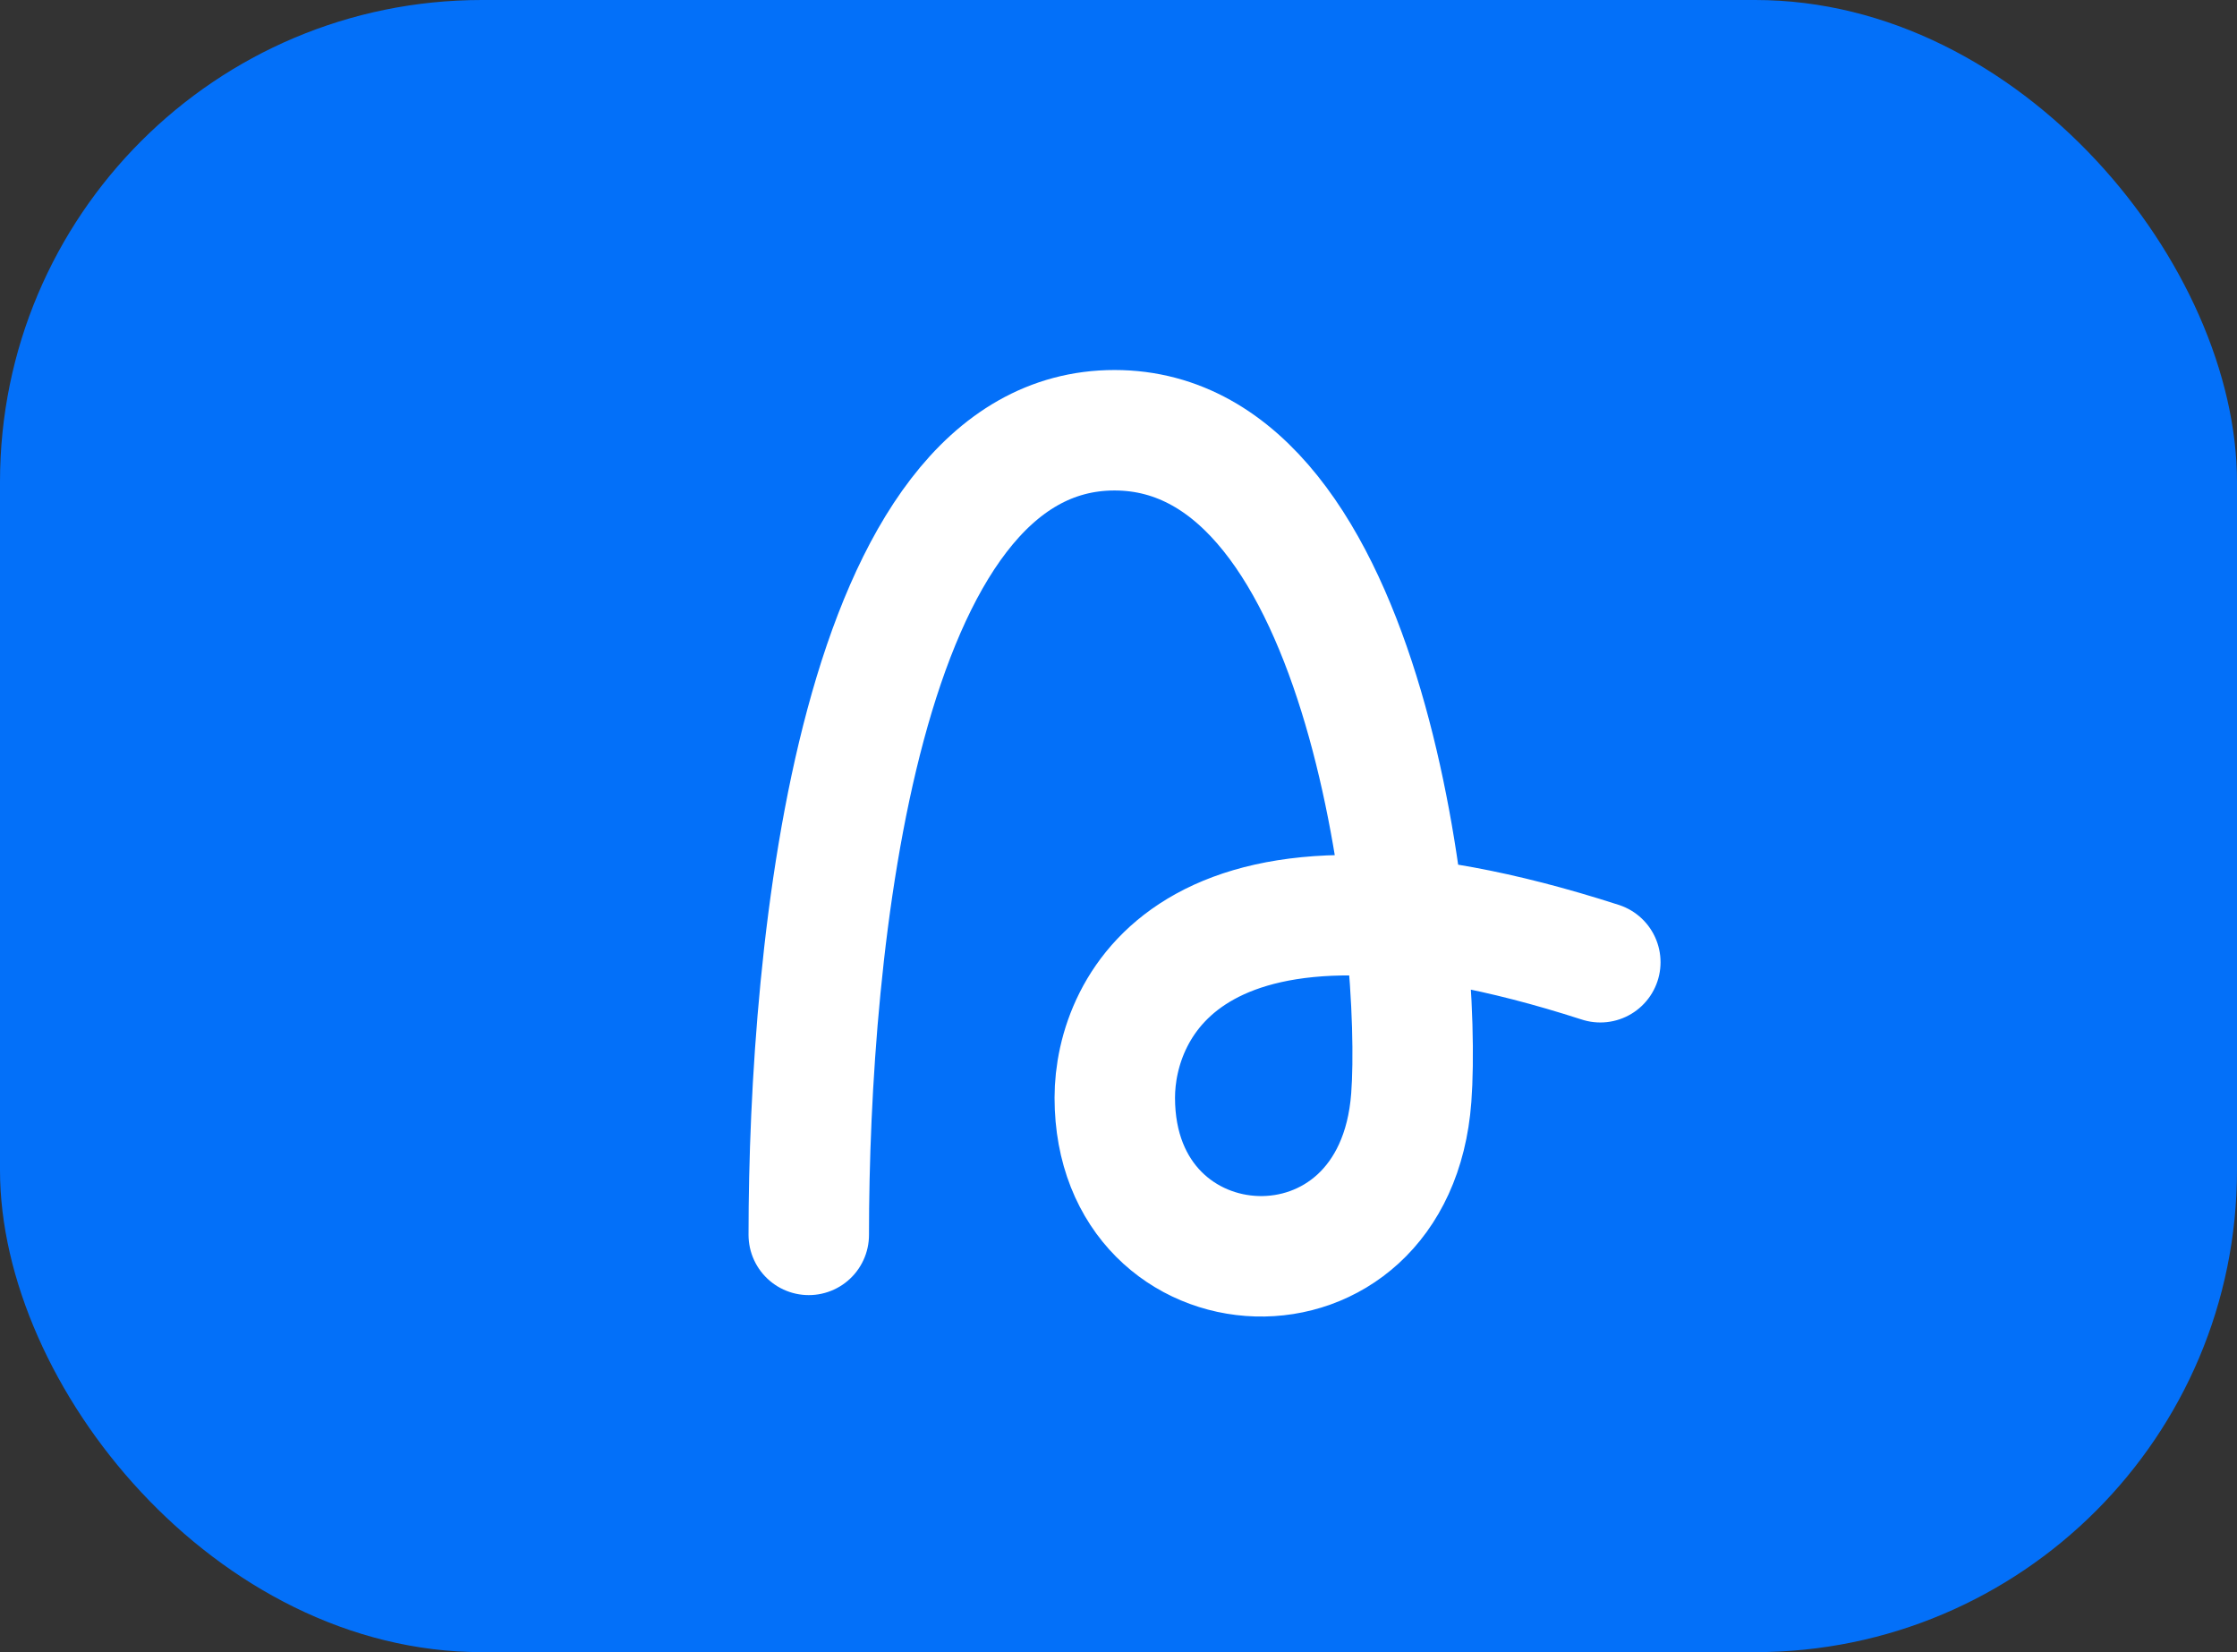
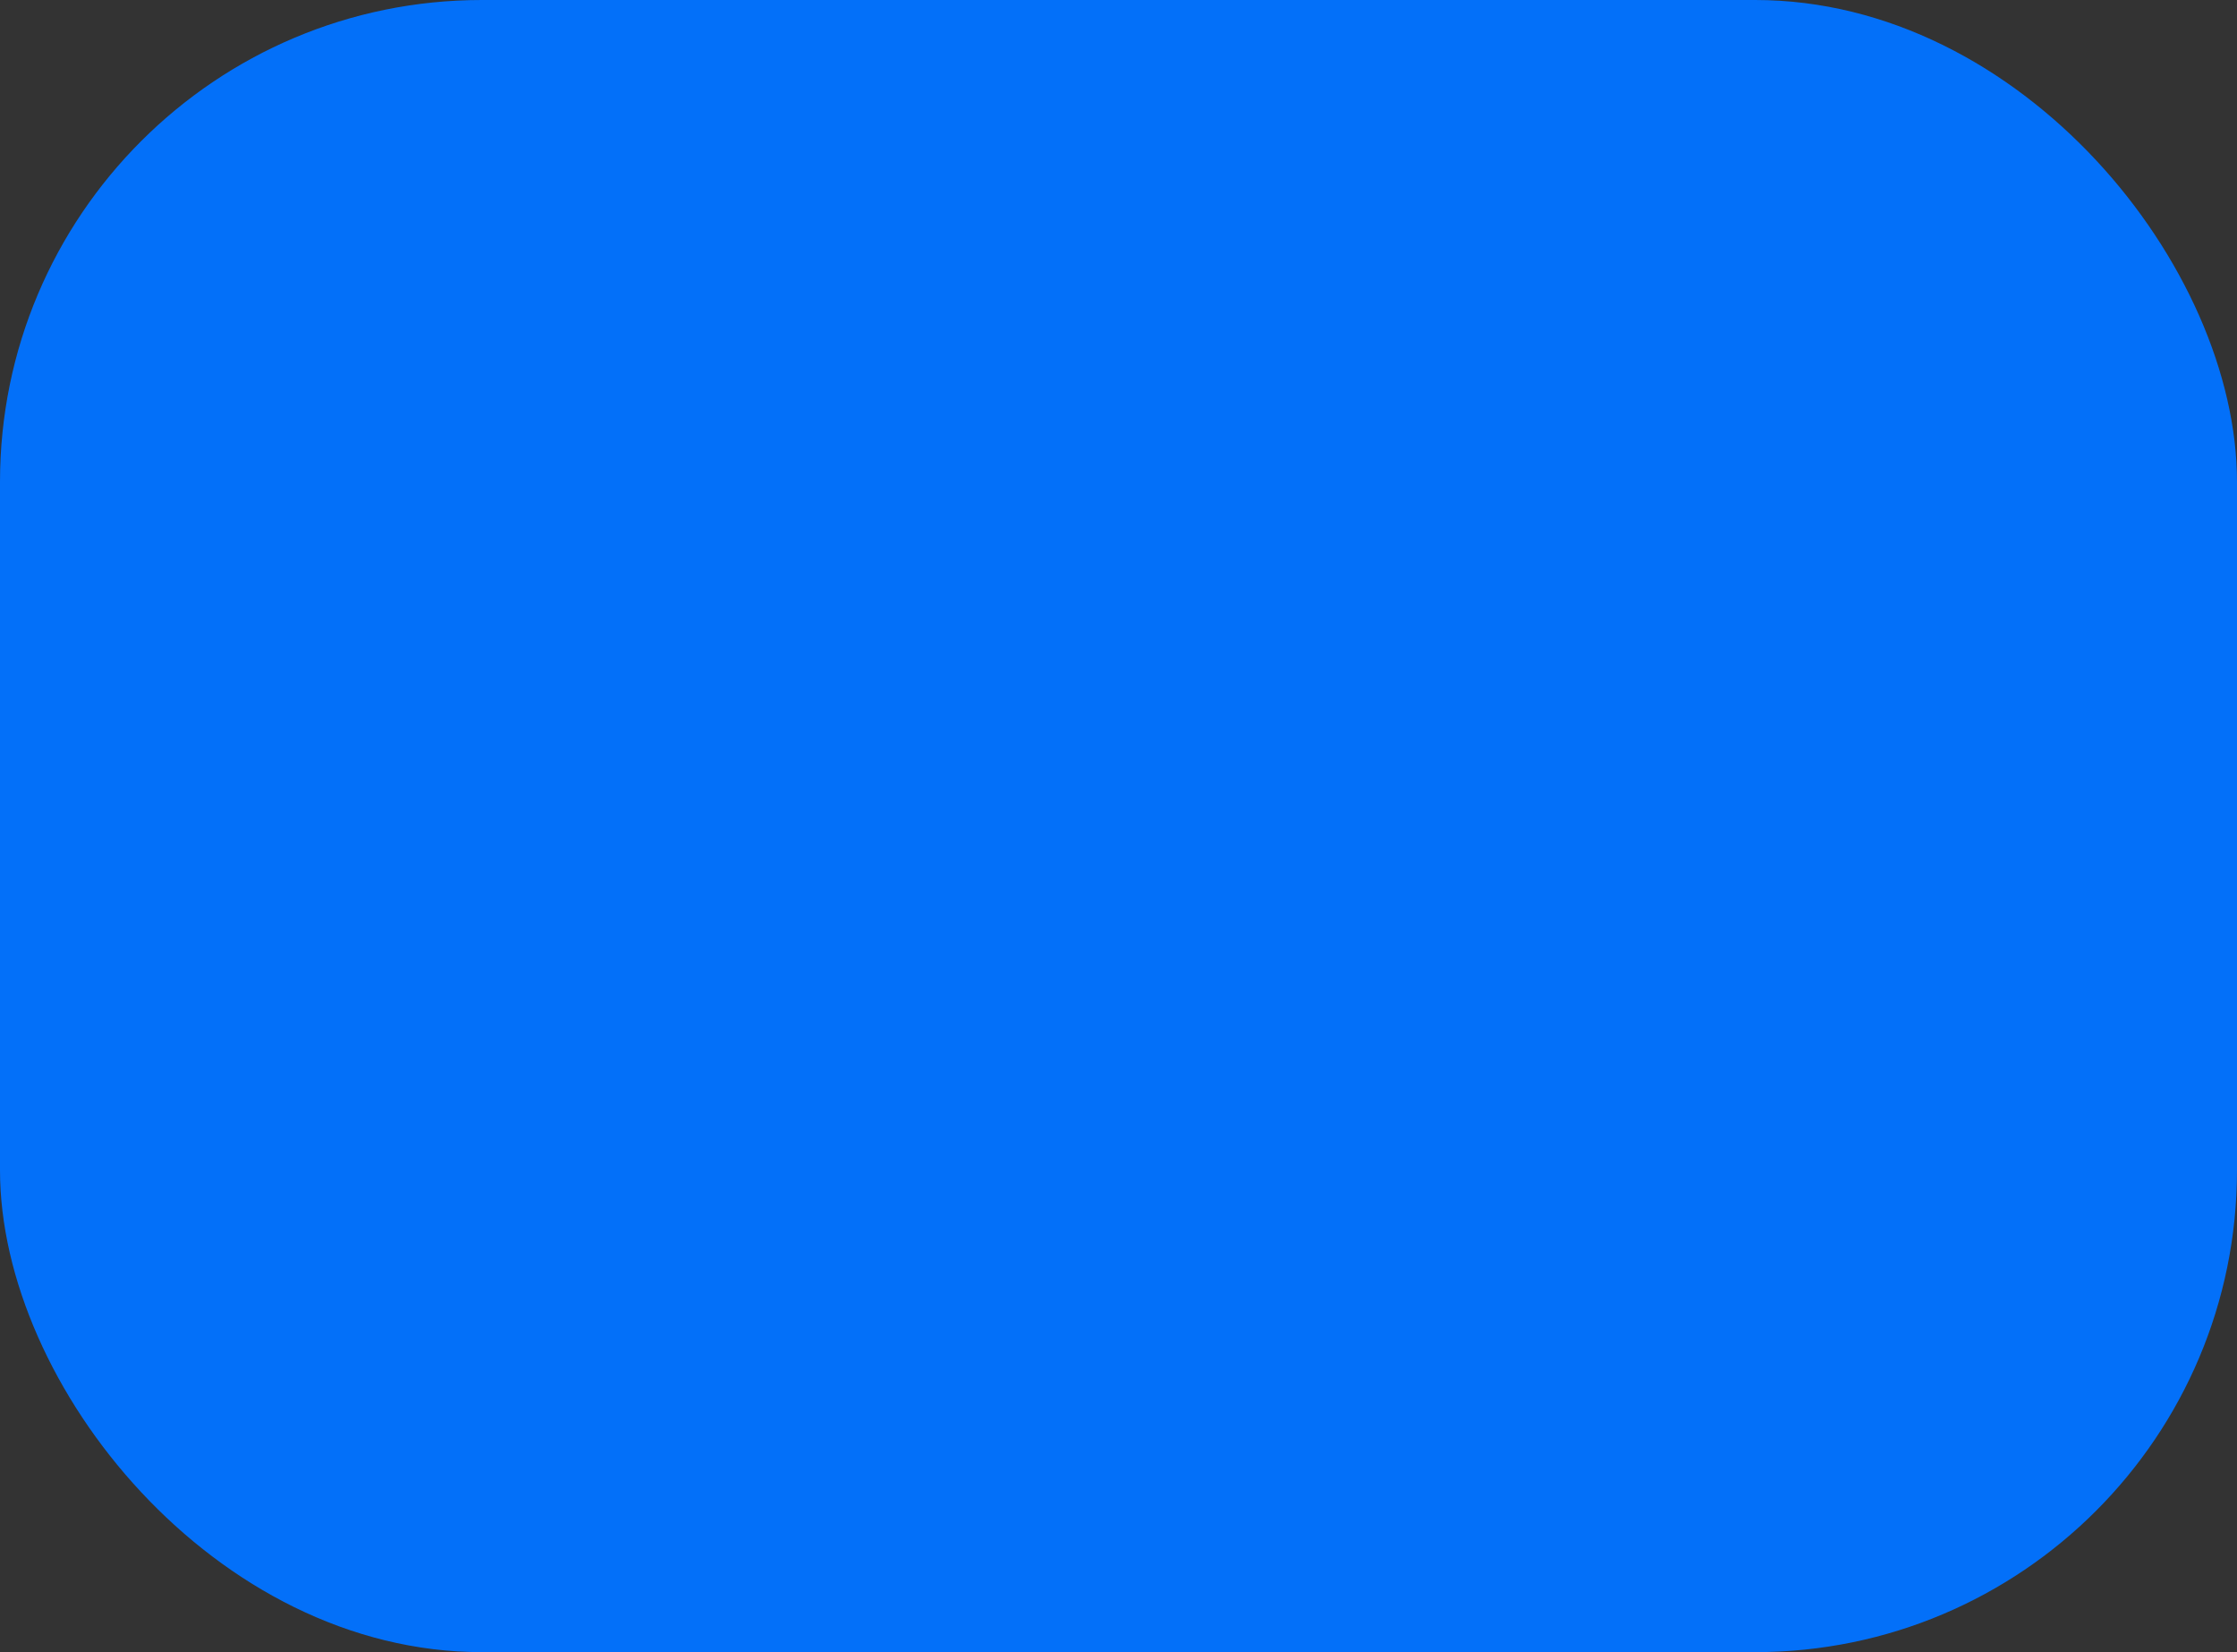
<svg xmlns="http://www.w3.org/2000/svg" fill="none" height="100%" overflow="visible" preserveAspectRatio="none" style="display: block;" viewBox="0 0 65 48" width="100%">
  <rect x="0" y="0" width="65" height="48" fill="#333333" stroke="none" />
  <g id="Logo">
    <rect fill="#0370F9" height="48" rx="14" width="65" />
-     <path d="M23.5 35.877C23.5 27.502 24.946 12.5 32.385 12.5C39.823 12.5 41.332 27.513 41.007 31.892C40.533 38.274 32.392 37.793 32.392 31.892C32.392 29.24 34.684 24.144 46.5 27.956" id="Vector" stroke="white" stroke-linecap="round" stroke-width="3.5" />
  </g>
</svg>